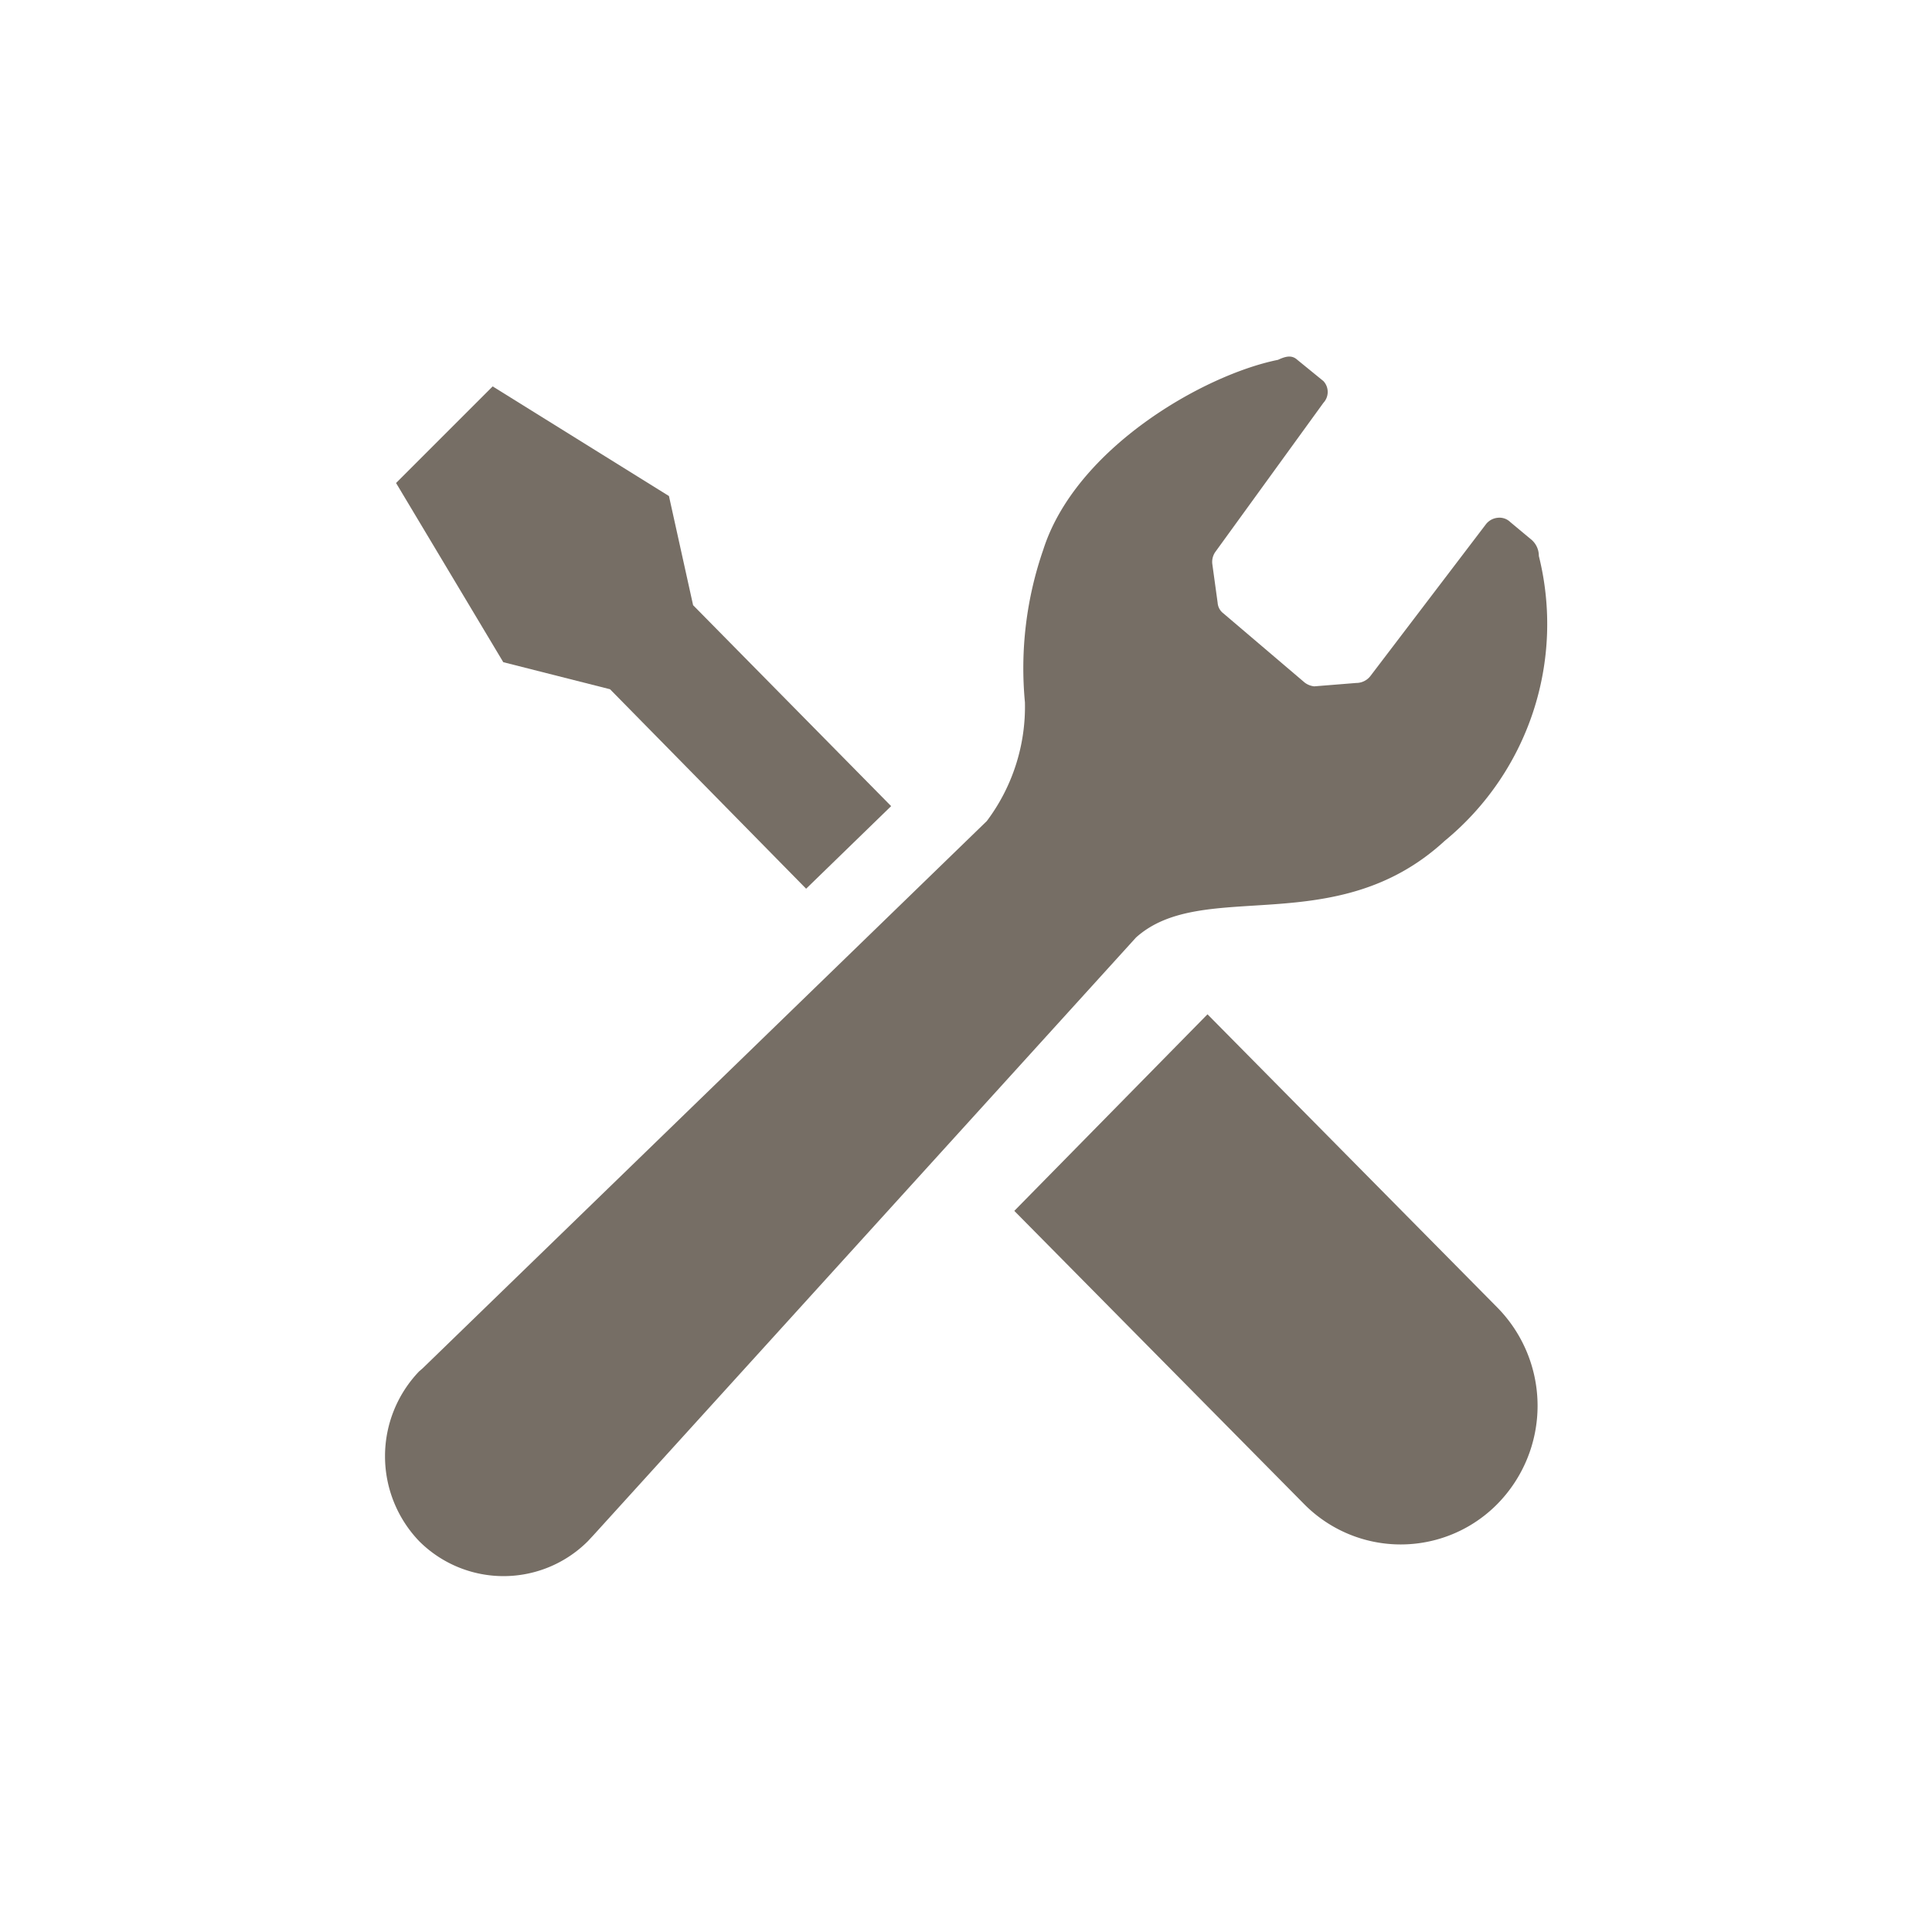
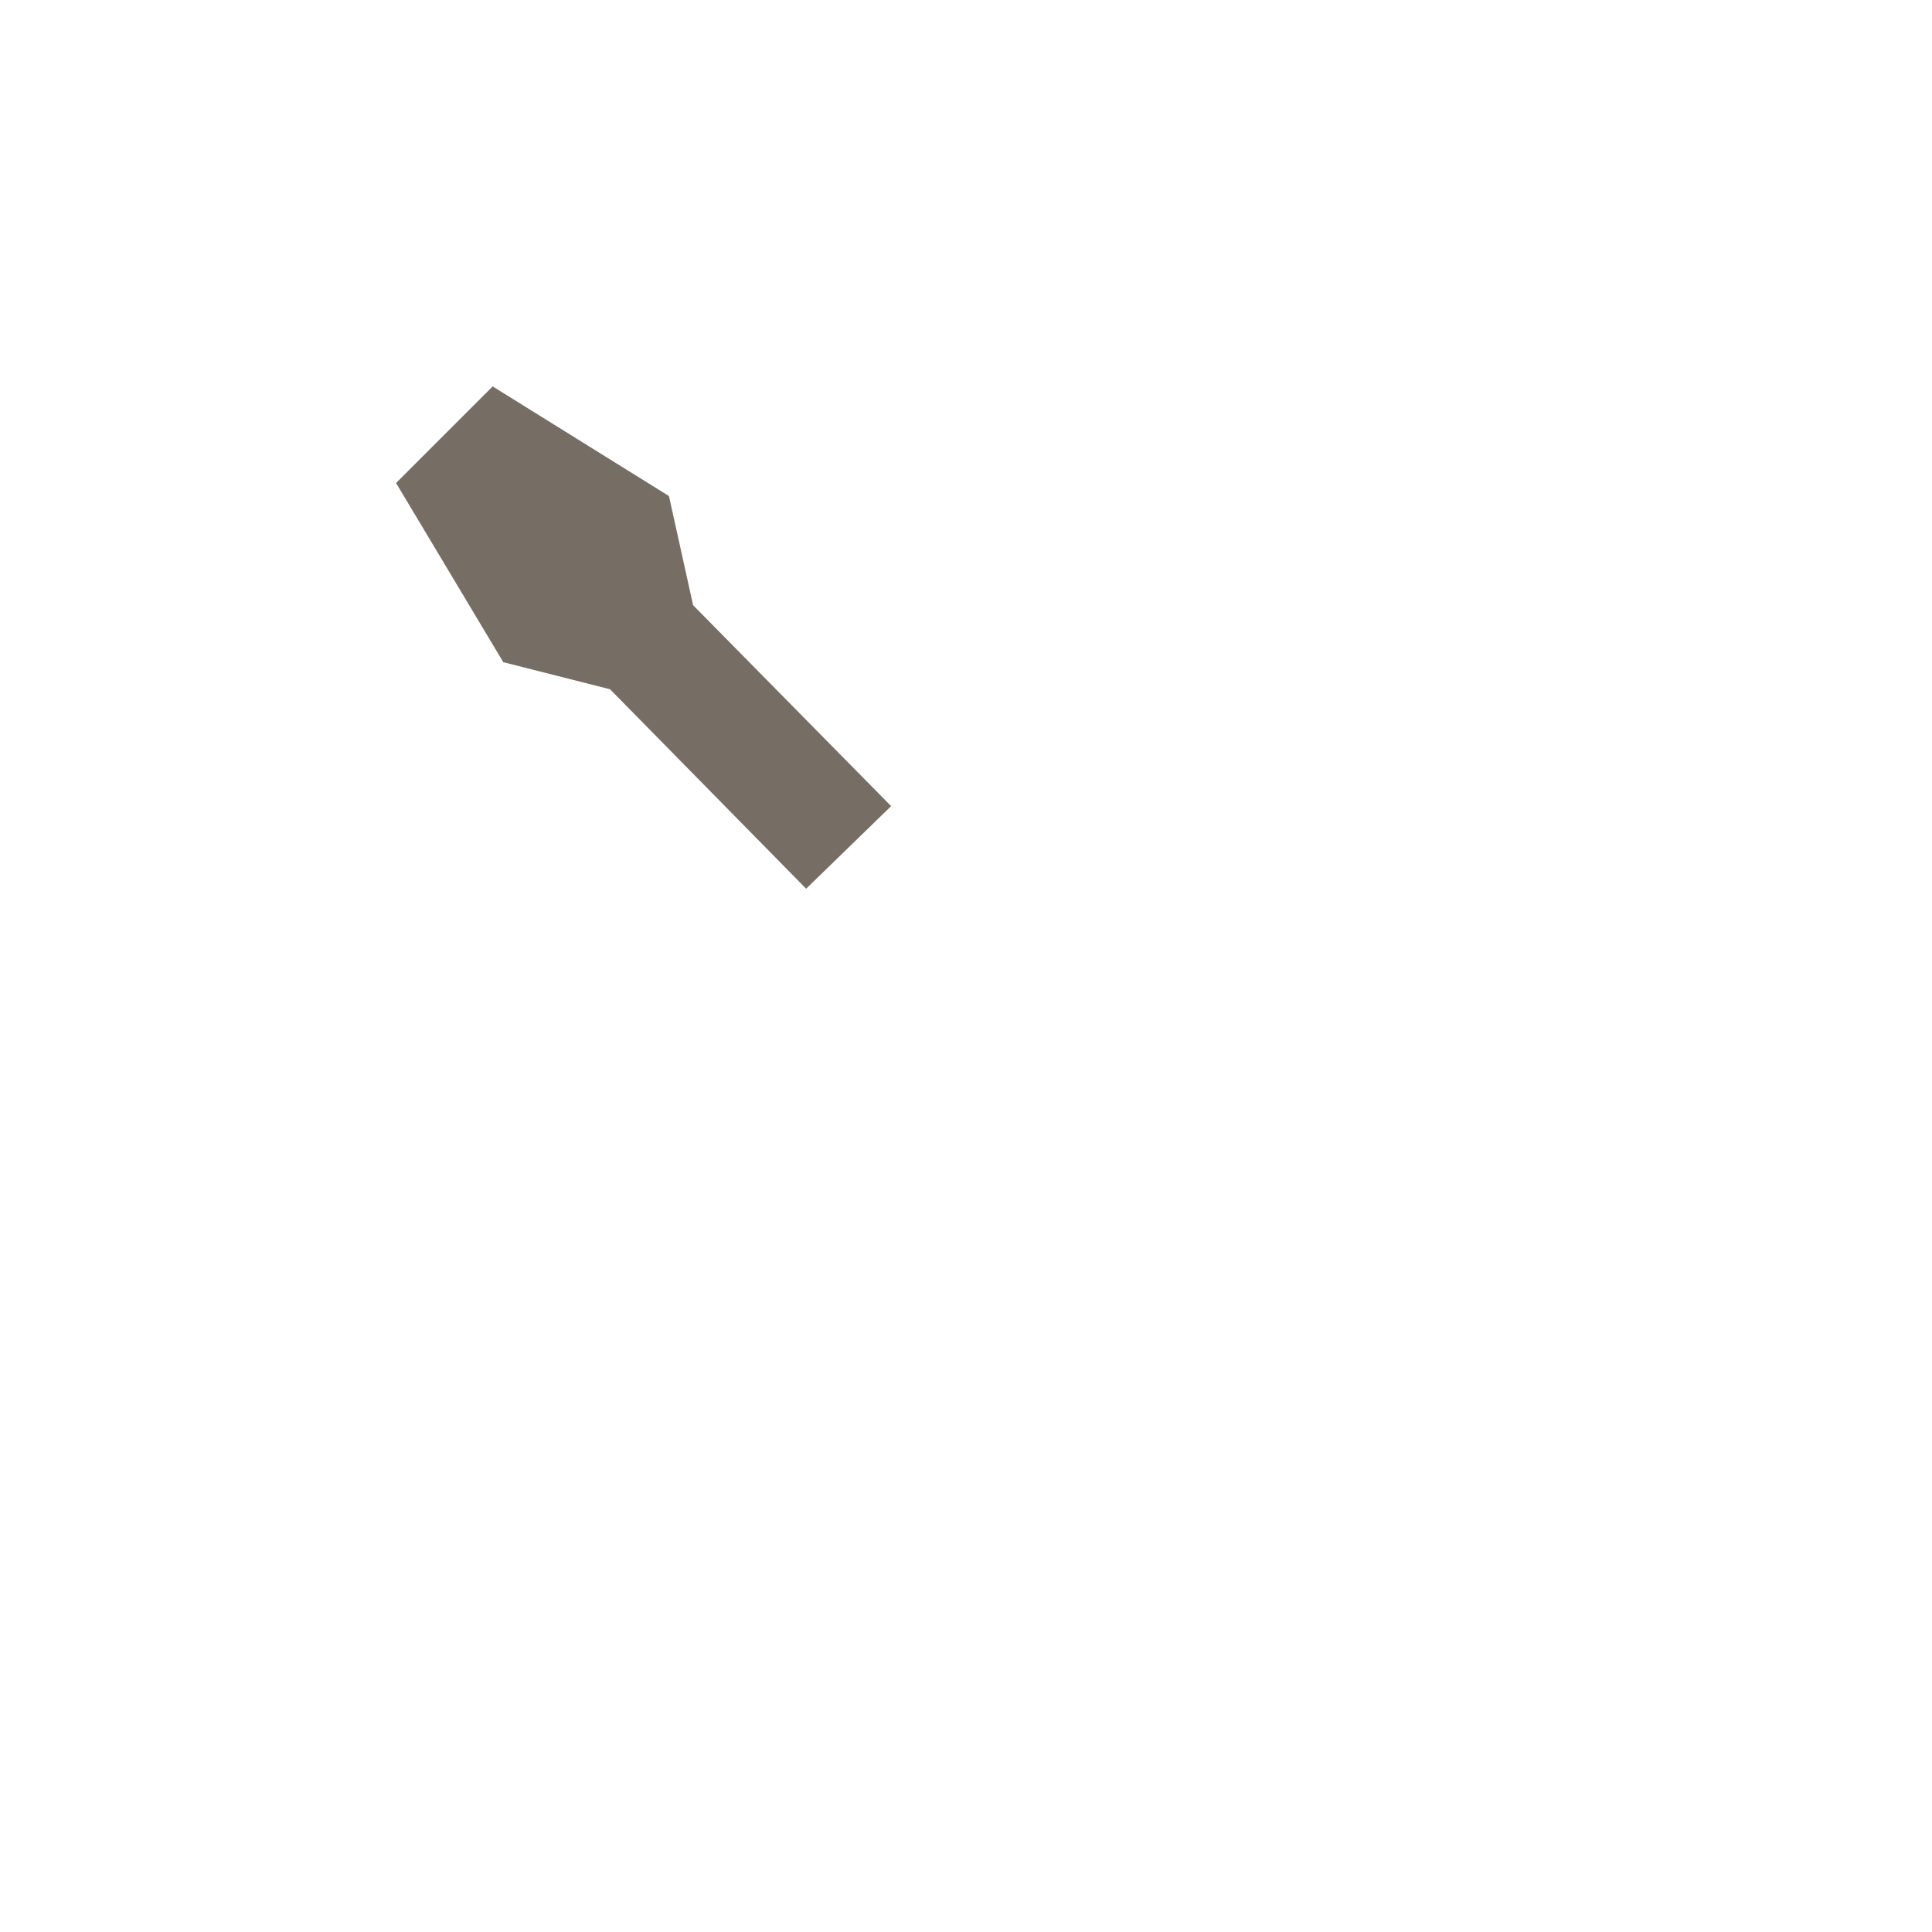
<svg xmlns="http://www.w3.org/2000/svg" width="40" height="40" viewBox="0 0 40 40">
  <defs>
    <style>
      .a {
        fill: #766e65;
      }
    </style>
  </defs>
  <title>icon_mt</title>
  <g>
    <path class="a" d="M12.63,14.27l4.06,4.13,1.76-1.71-4.1-4.16-.5-2.26L10.2,8l-1,1-1,1,2.22,3.71Z" />
-     <path class="a" d="M25,21l6,6.07a2.9,2.9,0,0,1,0,4.07,2.81,2.81,0,0,1-4,0l-6-6.07Z" />
-     <path class="a" d="M29.91,17.41a5.81,5.81,0,0,0,1.95-5.9.44.44,0,0,0-.17-.35l-.42-.35a.32.32,0,0,0-.26-.09.35.35,0,0,0-.25.14L28.37,14a.37.37,0,0,1-.29.14l-.87.07a.39.39,0,0,1-.2-.08L25.33,12.7a.3.3,0,0,1-.12-.22l-.11-.8a.36.36,0,0,1,.06-.25L27.4,8.34a.33.33,0,0,0,0-.45l-.54-.44c-.11-.1-.23-.08-.4,0-1.54.31-4.19,1.83-4.86,3.93a7.49,7.49,0,0,0-.38,3.16A3.94,3.94,0,0,1,20.43,17L8.75,28.33l-.07.06a2.54,2.54,0,0,0,0,3.52,2.47,2.47,0,0,0,3.49,0l.13-.14L23.52,19.41c1.39-1.25,4.13.08,6.39-2" />
  </g>
</svg>